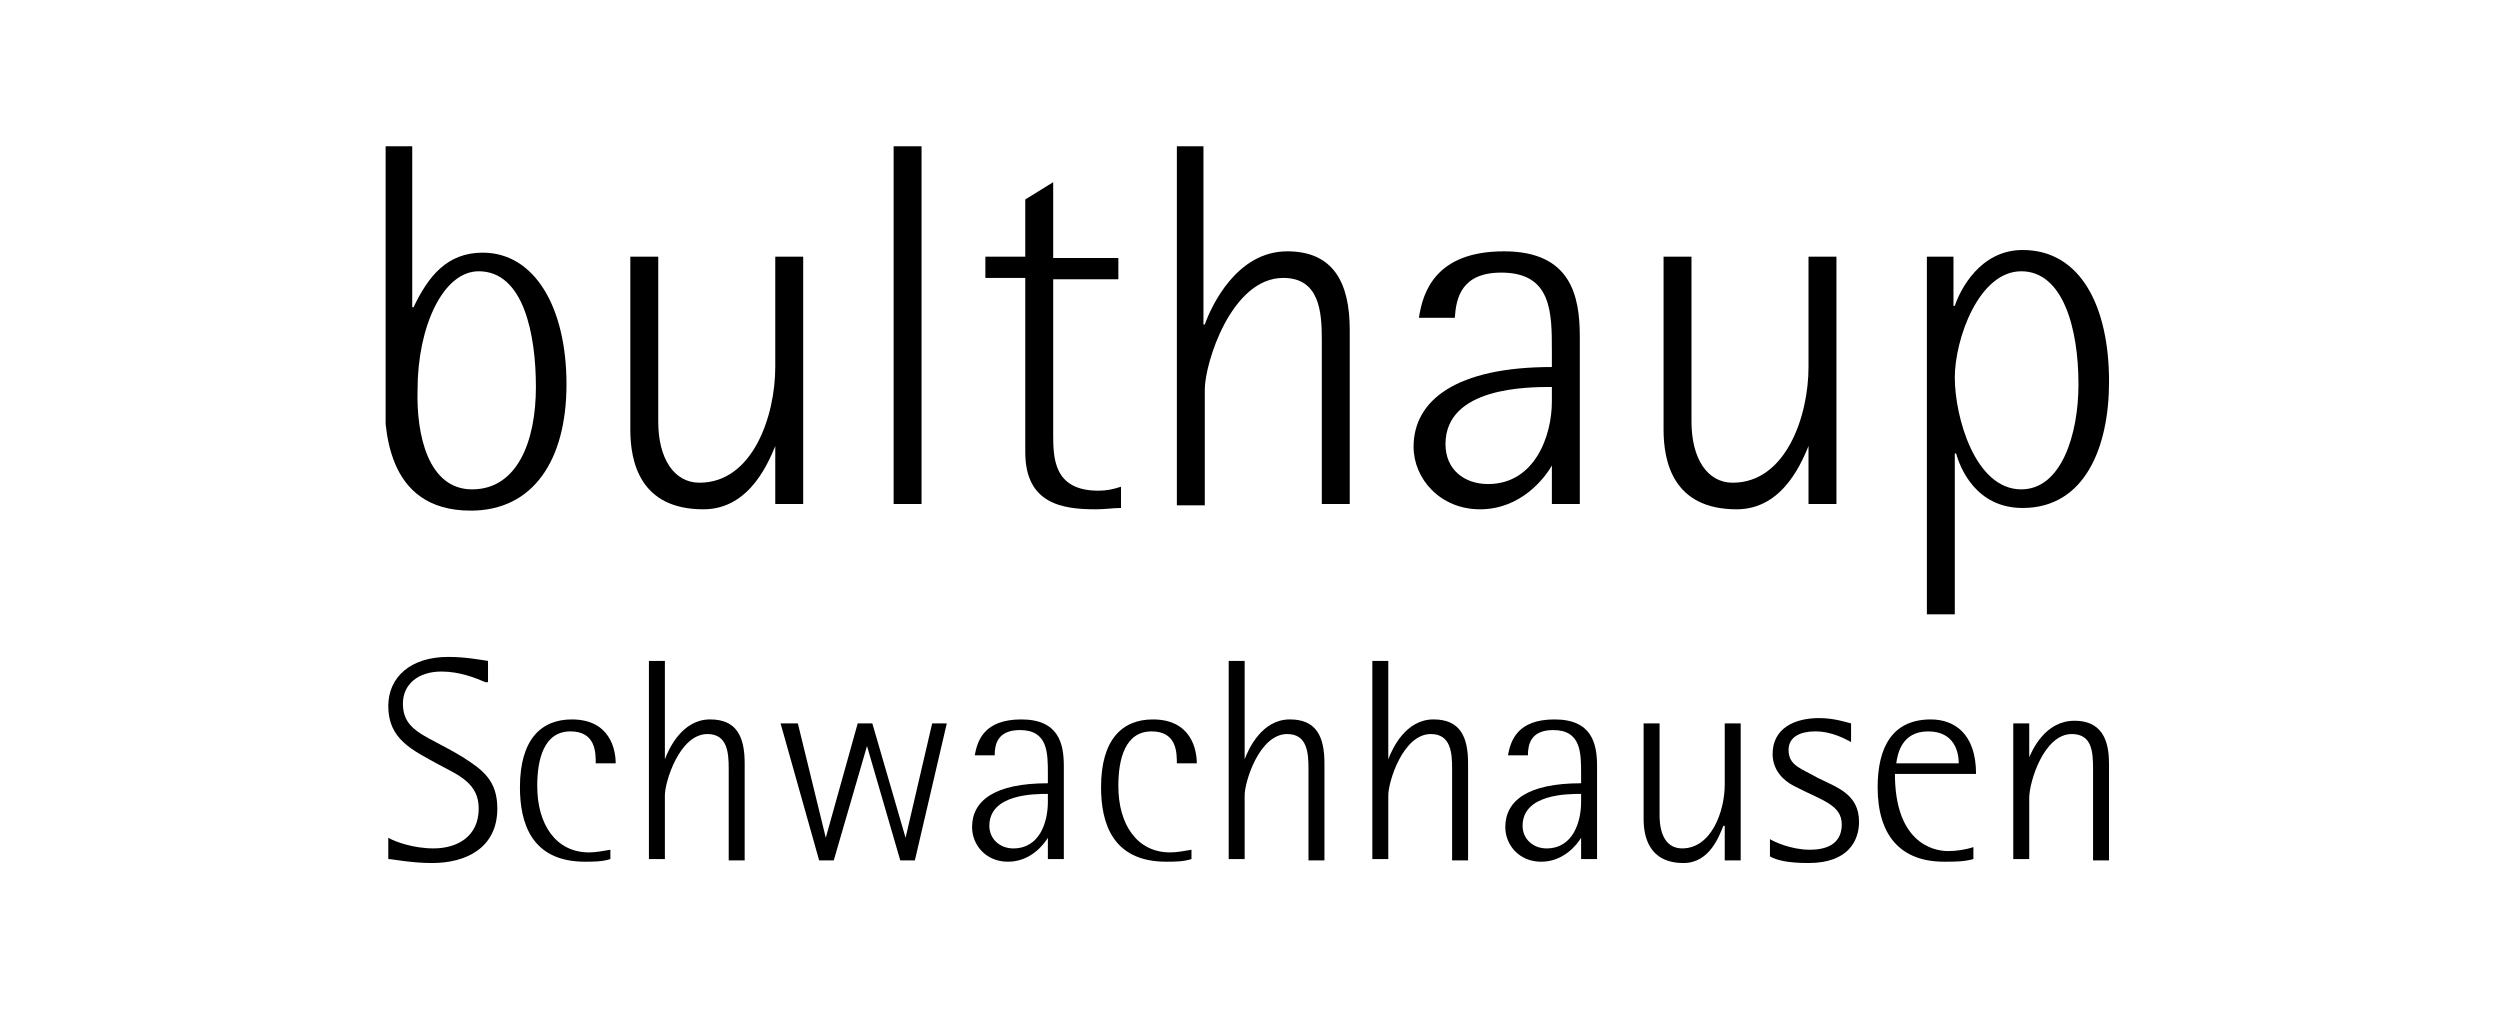
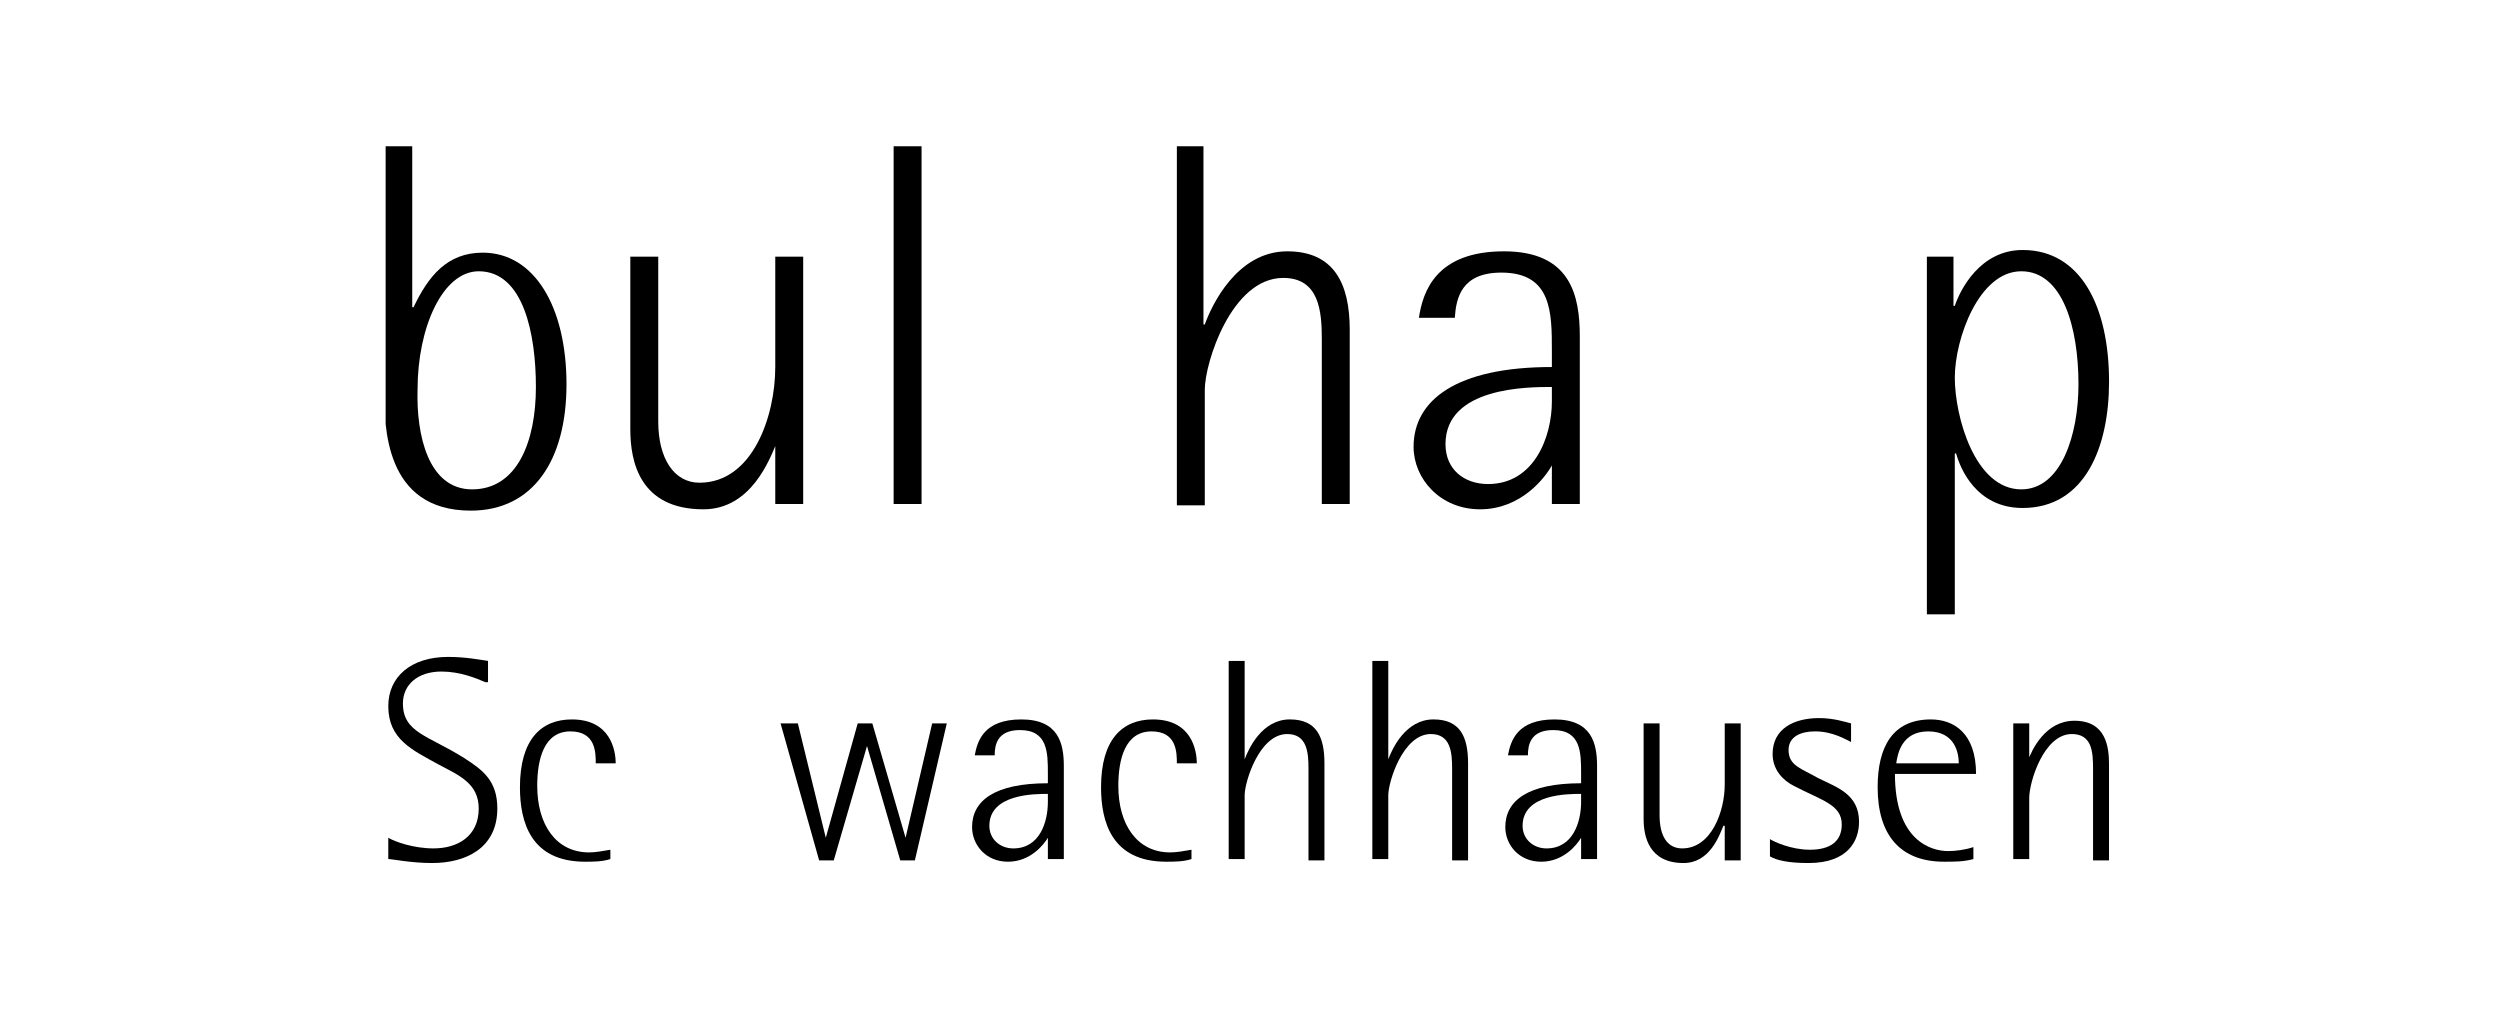
<svg xmlns="http://www.w3.org/2000/svg" width="188" height="76" viewBox="0 0 188 76" fill="none">
  <g clip-path="url(#clip0_2474_98065)">
    <path d="M31.1 23.1C32.2 20.8 33.6 19 36.3 19C40.2 19 42.6 23.1 42.6 28.9C42.6 34.6 40.1 38.4 35.4 38.4C28.9 38.4 28.9 32 28.9 29.4V11H31V23.1H31.1ZM35.5 36.8C38.9 36.8 40.3 33.2 40.3 29.1C40.3 25.2 39.4 20.4 36 20.4C33.3 20.4 31.4 24.6 31.4 29.3C31.3 32.7 32.2 36.8 35.5 36.8Z" fill="black" />
    <path d="M58.4 33.3C57.9 34.5 56.5 38.3 52.9 38.3C48.1 38.3 47.4 34.7 47.4 32.3V19.3H49.5V31.7C49.5 34.5 50.7 36.3 52.6 36.3C56.6 36.3 58.3 31.3 58.3 27.6V19.3H60.4V37.9H58.3V33.3H58.4Z" fill="black" />
    <path d="M67.201 11H69.301V37.9H67.201V11Z" fill="black" />
-     <path d="M84.3 38.2C83.7 38.2 83.1 38.3 82.4 38.3C79.9 38.3 77.1 37.9 77.1 34V20.9H74.1V19.3H77.1V15L79.2 13.7V19.4H84.1V21H79.2V32.6C79.2 34.4 79.2 36.9 82.6 36.9C83.2 36.9 83.7 36.8 84.3 36.6V38.2V38.2Z" fill="black" />
    <path d="M88.4 11H90.5V24.4H90.6C91.1 23 93 18.9 96.8 18.9C100.3 18.9 101.5 21.3 101.5 24.8V37.9H99.4V25.5C99.4 23.4 99.2 20.9 96.5 20.9C92.6 20.9 90.6 27.3 90.6 29.3V38H88.5V11H88.4Z" fill="black" />
    <path d="M116.701 35C116.201 35.9 114.401 38.3 111.301 38.3C108.301 38.3 106.301 36 106.301 33.6C106.301 30.1 109.501 27.6 116.701 27.6V26.4C116.701 23.5 116.701 20.5 112.901 20.5C109.901 20.5 109.501 22.4 109.401 23.9H106.701C107.001 21.9 108.001 18.9 113.101 18.9C118.101 18.9 118.801 22.2 118.801 25.3V37.9H116.701V35V35ZM116.701 29.1C114.901 29.1 108.701 29.1 108.701 33.4C108.701 35.3 110.101 36.4 111.901 36.4C115.401 36.4 116.701 32.8 116.701 30.2V29.1Z" fill="black" />
-     <path d="M136.1 33.3C135.6 34.5 134.2 38.3 130.6 38.3C125.8 38.3 125.1 34.7 125.1 32.3V19.3H127.2V31.7C127.2 34.5 128.4 36.3 130.3 36.3C134.3 36.3 136 31.3 136 27.6V19.3H138.1V37.9H136V33.3H136.1Z" fill="black" />
    <path d="M144.801 19.3H146.901V23H147.001C147.401 21.8 148.901 18.8 152.101 18.8C156.501 18.8 158.601 23.1 158.601 28.7C158.601 33.6 156.801 38.2 152.101 38.2C148.601 38.2 147.401 35.2 147.101 34.1H147.001V46.2H144.901V19.3H144.801ZM152.001 36.8C155.001 36.8 156.301 32.7 156.301 28.9C156.301 24.6 155.101 20.4 152.001 20.4C148.801 20.4 147.001 25.5 147.001 28.4C147.001 31.3 148.501 36.8 152.001 36.8Z" fill="black" />
    <path d="M36.499 51.3C35.799 51 34.599 50.5 33.199 50.5C31.399 50.5 30.299 51.5 30.299 52.9C30.299 55.1 32.199 55.3 34.899 57C36.299 57.9 37.399 58.7 37.399 60.8C37.399 63.8 34.999 64.9 32.499 64.9C30.899 64.9 29.499 64.6 29.199 64.6V63C29.699 63.3 31.099 63.8 32.599 63.8C34.399 63.8 35.999 62.9 35.999 60.8C35.999 58.9 34.499 58.3 32.999 57.5C30.999 56.4 29.199 55.6 29.199 53.1C29.199 50.9 30.899 49.4 33.699 49.4C34.999 49.4 35.999 49.6 36.699 49.7V51.3H36.499Z" fill="black" />
    <path d="M45.9 64.601C45.3 64.801 44.6 64.801 44 64.801C39.9 64.801 39.1 61.801 39.1 59.201C39.1 55.601 40.7 54.101 43 54.101C45.9 54.101 46.3 56.401 46.3 57.401H44.8C44.8 56.601 44.8 55.001 42.9 55.001C40.9 55.001 40.4 57.101 40.4 59.101C40.4 62.001 41.8 64.101 44.3 64.101C44.8 64.101 45.3 64.001 45.9 63.901V64.601Z" fill="black" />
-     <path d="M48.799 49.7H49.999V57.1C50.299 56.3 51.299 54.1 53.399 54.1C55.399 54.1 55.999 55.4 55.999 57.4V64.7H54.799V57.8C54.799 56.6 54.699 55.2 53.199 55.2C51.099 55.2 49.999 58.8 49.999 59.8V64.6H48.799V49.7Z" fill="black" />
    <path d="M58.699 54.4H59.999L62.099 63L64.499 54.4H65.599L68.099 63L70.099 54.4H71.199L68.799 64.7H67.699L65.199 56.1L62.699 64.7H61.599L58.699 54.4Z" fill="black" />
    <path d="M78.8 63.001C78.5 63.501 77.5 64.801 75.8 64.801C74.1 64.801 73.1 63.501 73.1 62.201C73.1 60.201 74.8 58.901 78.8 58.901V58.201C78.8 56.601 78.8 54.901 76.7 54.901C75 54.901 74.8 56.001 74.8 56.801H73.3C73.5 55.701 74 54.101 76.8 54.101C79.6 54.101 80 55.901 80 57.601V64.601H78.8V63.001ZM78.8 59.701C77.8 59.701 74.4 59.701 74.4 62.101C74.4 63.101 75.2 63.801 76.2 63.801C78.2 63.801 78.8 61.801 78.8 60.301V59.701Z" fill="black" />
    <path d="M89.599 64.601C88.999 64.801 88.299 64.801 87.699 64.801C83.599 64.801 82.799 61.801 82.799 59.201C82.799 55.601 84.399 54.101 86.699 54.101C89.599 54.101 89.999 56.401 89.999 57.401H88.499C88.499 56.601 88.499 55.001 86.599 55.001C84.599 55.001 84.099 57.101 84.099 59.101C84.099 62.001 85.499 64.101 87.999 64.101C88.499 64.101 88.999 64.001 89.599 63.901V64.601Z" fill="black" />
    <path d="M92.398 49.7H93.598V57.1C93.898 56.3 94.898 54.1 96.998 54.1C98.998 54.1 99.598 55.4 99.598 57.4V64.7H98.398V57.8C98.398 56.6 98.298 55.2 96.798 55.2C94.698 55.2 93.598 58.8 93.598 59.8V64.6H92.398V49.7V49.7Z" fill="black" />
    <path d="M103.199 49.7H104.399V57.1C104.699 56.3 105.699 54.1 107.799 54.1C109.799 54.1 110.399 55.4 110.399 57.4V64.7H109.199V57.8C109.199 56.6 109.099 55.2 107.599 55.2C105.499 55.2 104.399 58.8 104.399 59.8V64.6H103.199V49.7Z" fill="black" />
    <path d="M118.899 63.001C118.599 63.501 117.599 64.801 115.899 64.801C114.199 64.801 113.199 63.501 113.199 62.201C113.199 60.201 114.899 58.901 118.899 58.901V58.201C118.899 56.601 118.899 54.901 116.799 54.901C115.099 54.901 114.899 56.001 114.899 56.801H113.399C113.599 55.701 114.099 54.101 116.899 54.101C119.699 54.101 120.099 55.901 120.099 57.601V64.601H118.899V63.001ZM118.899 59.701C117.899 59.701 114.499 59.701 114.499 62.101C114.499 63.101 115.299 63.801 116.299 63.801C118.299 63.801 118.899 61.801 118.899 60.301V59.701V59.701Z" fill="black" />
    <path d="M129.6 62.1C129.3 62.8 128.6 64.9 126.6 64.9C124 64.9 123.6 62.9 123.6 61.6V54.4H124.8V61.3C124.8 62.9 125.4 63.8 126.5 63.8C128.7 63.8 129.7 61 129.7 59V54.4H130.9V64.7H129.7V62.1H129.6Z" fill="black" />
    <path d="M139.2 55.8C138.8 55.6 137.8 55 136.5 55C135.4 55 134.5 55.4 134.5 56.4C134.5 57.6 135.5 57.8 136.7 58.5C138.1 59.2 139.8 59.7 139.8 61.8C139.8 63.2 139 64.9 136 64.9C134.5 64.9 133.6 64.7 133.1 64.4V63.1C133.4 63.3 134.7 63.9 136.1 63.9C137.6 63.9 138.5 63.3 138.5 62C138.5 60.5 137 60.2 134.9 59.1C134.1 58.7 133.3 57.9 133.3 56.7C133.3 54.8 134.9 54 136.8 54C137.9 54 138.8 54.3 139.2 54.4V55.8V55.8Z" fill="black" />
    <path d="M148.399 64.601C147.699 64.801 146.999 64.801 146.199 64.801C142.899 64.801 141.199 62.801 141.199 59.201C141.199 56.201 142.299 54.101 145.199 54.101C146.899 54.101 148.599 55.101 148.599 58.201H142.499C142.499 63.201 145.199 64.001 146.499 64.001C147.099 64.001 147.799 63.901 148.399 63.701V64.601V64.601ZM147.299 57.401C147.299 56.601 146.999 55.001 144.999 55.001C142.999 55.001 142.699 56.701 142.599 57.401H147.299Z" fill="black" />
    <path d="M152.498 57.2C152.798 56.4 153.798 54.2 155.998 54.2C158.398 54.2 158.598 56.2 158.598 57.5V64.7H157.398V57.8C157.398 56.5 157.298 55.2 155.798 55.2C153.698 55.2 152.598 58.8 152.598 60V64.6H151.398V54.4H152.598V57.2H152.498Z" fill="black" />
  </g>
  <defs>
    <clipPath id="clip0_2474_98065">
      <rect width="129.6" height="53.9" fill="white" transform="translate(29 11)" />
    </clipPath>
  </defs>
</svg>